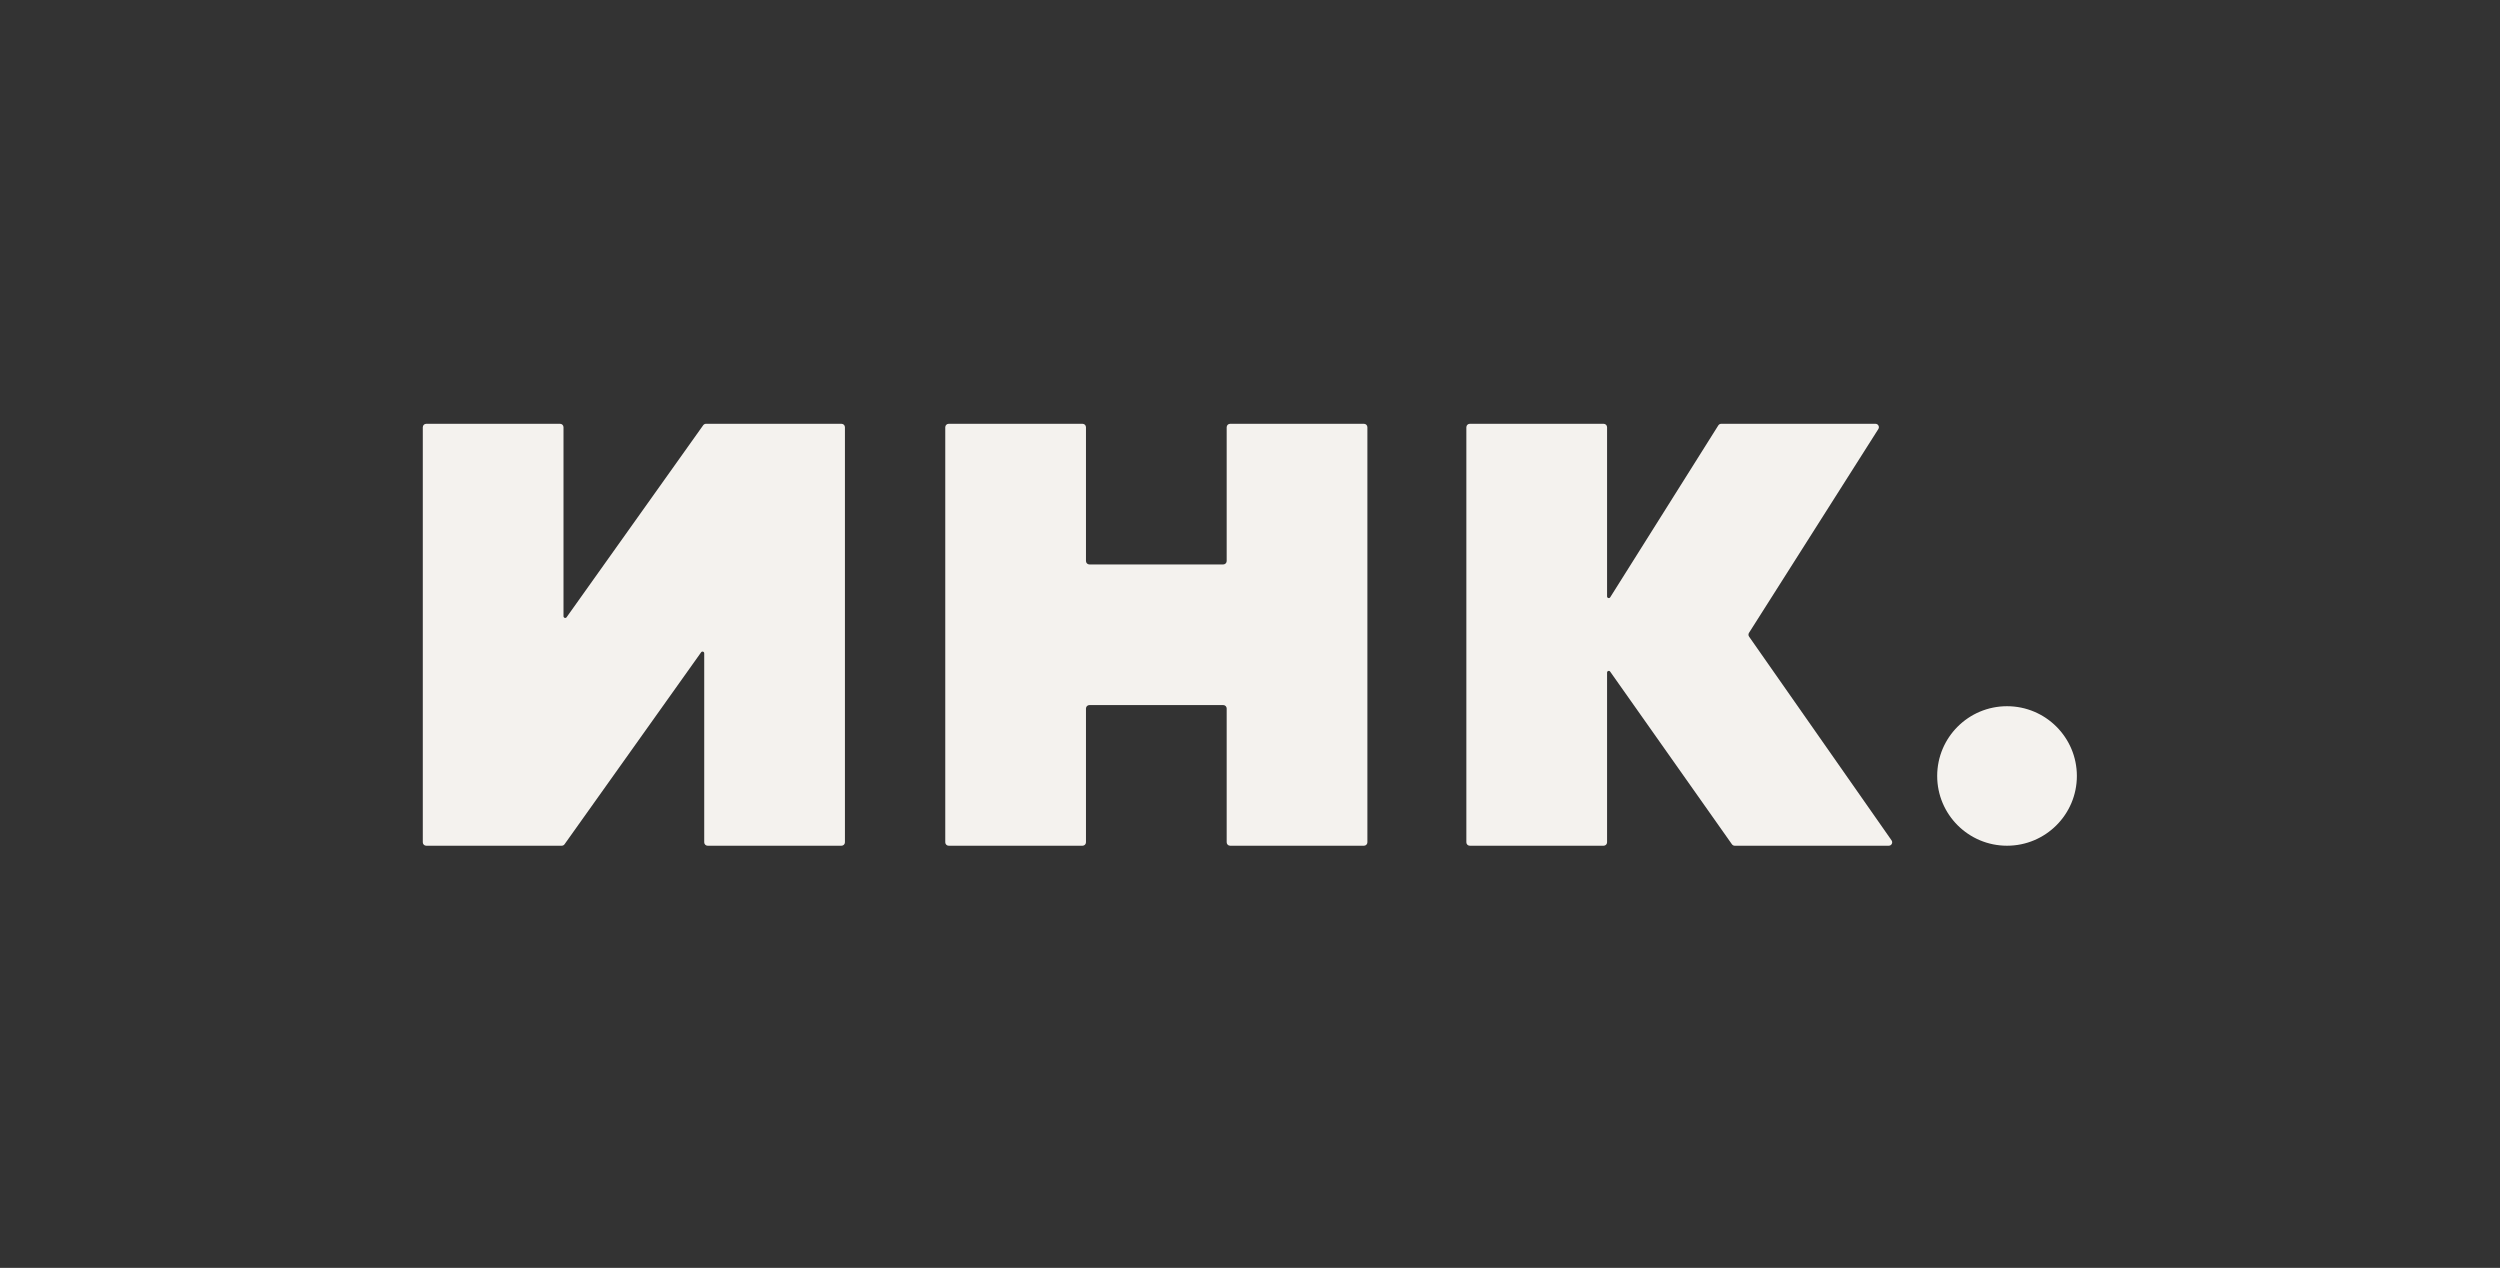
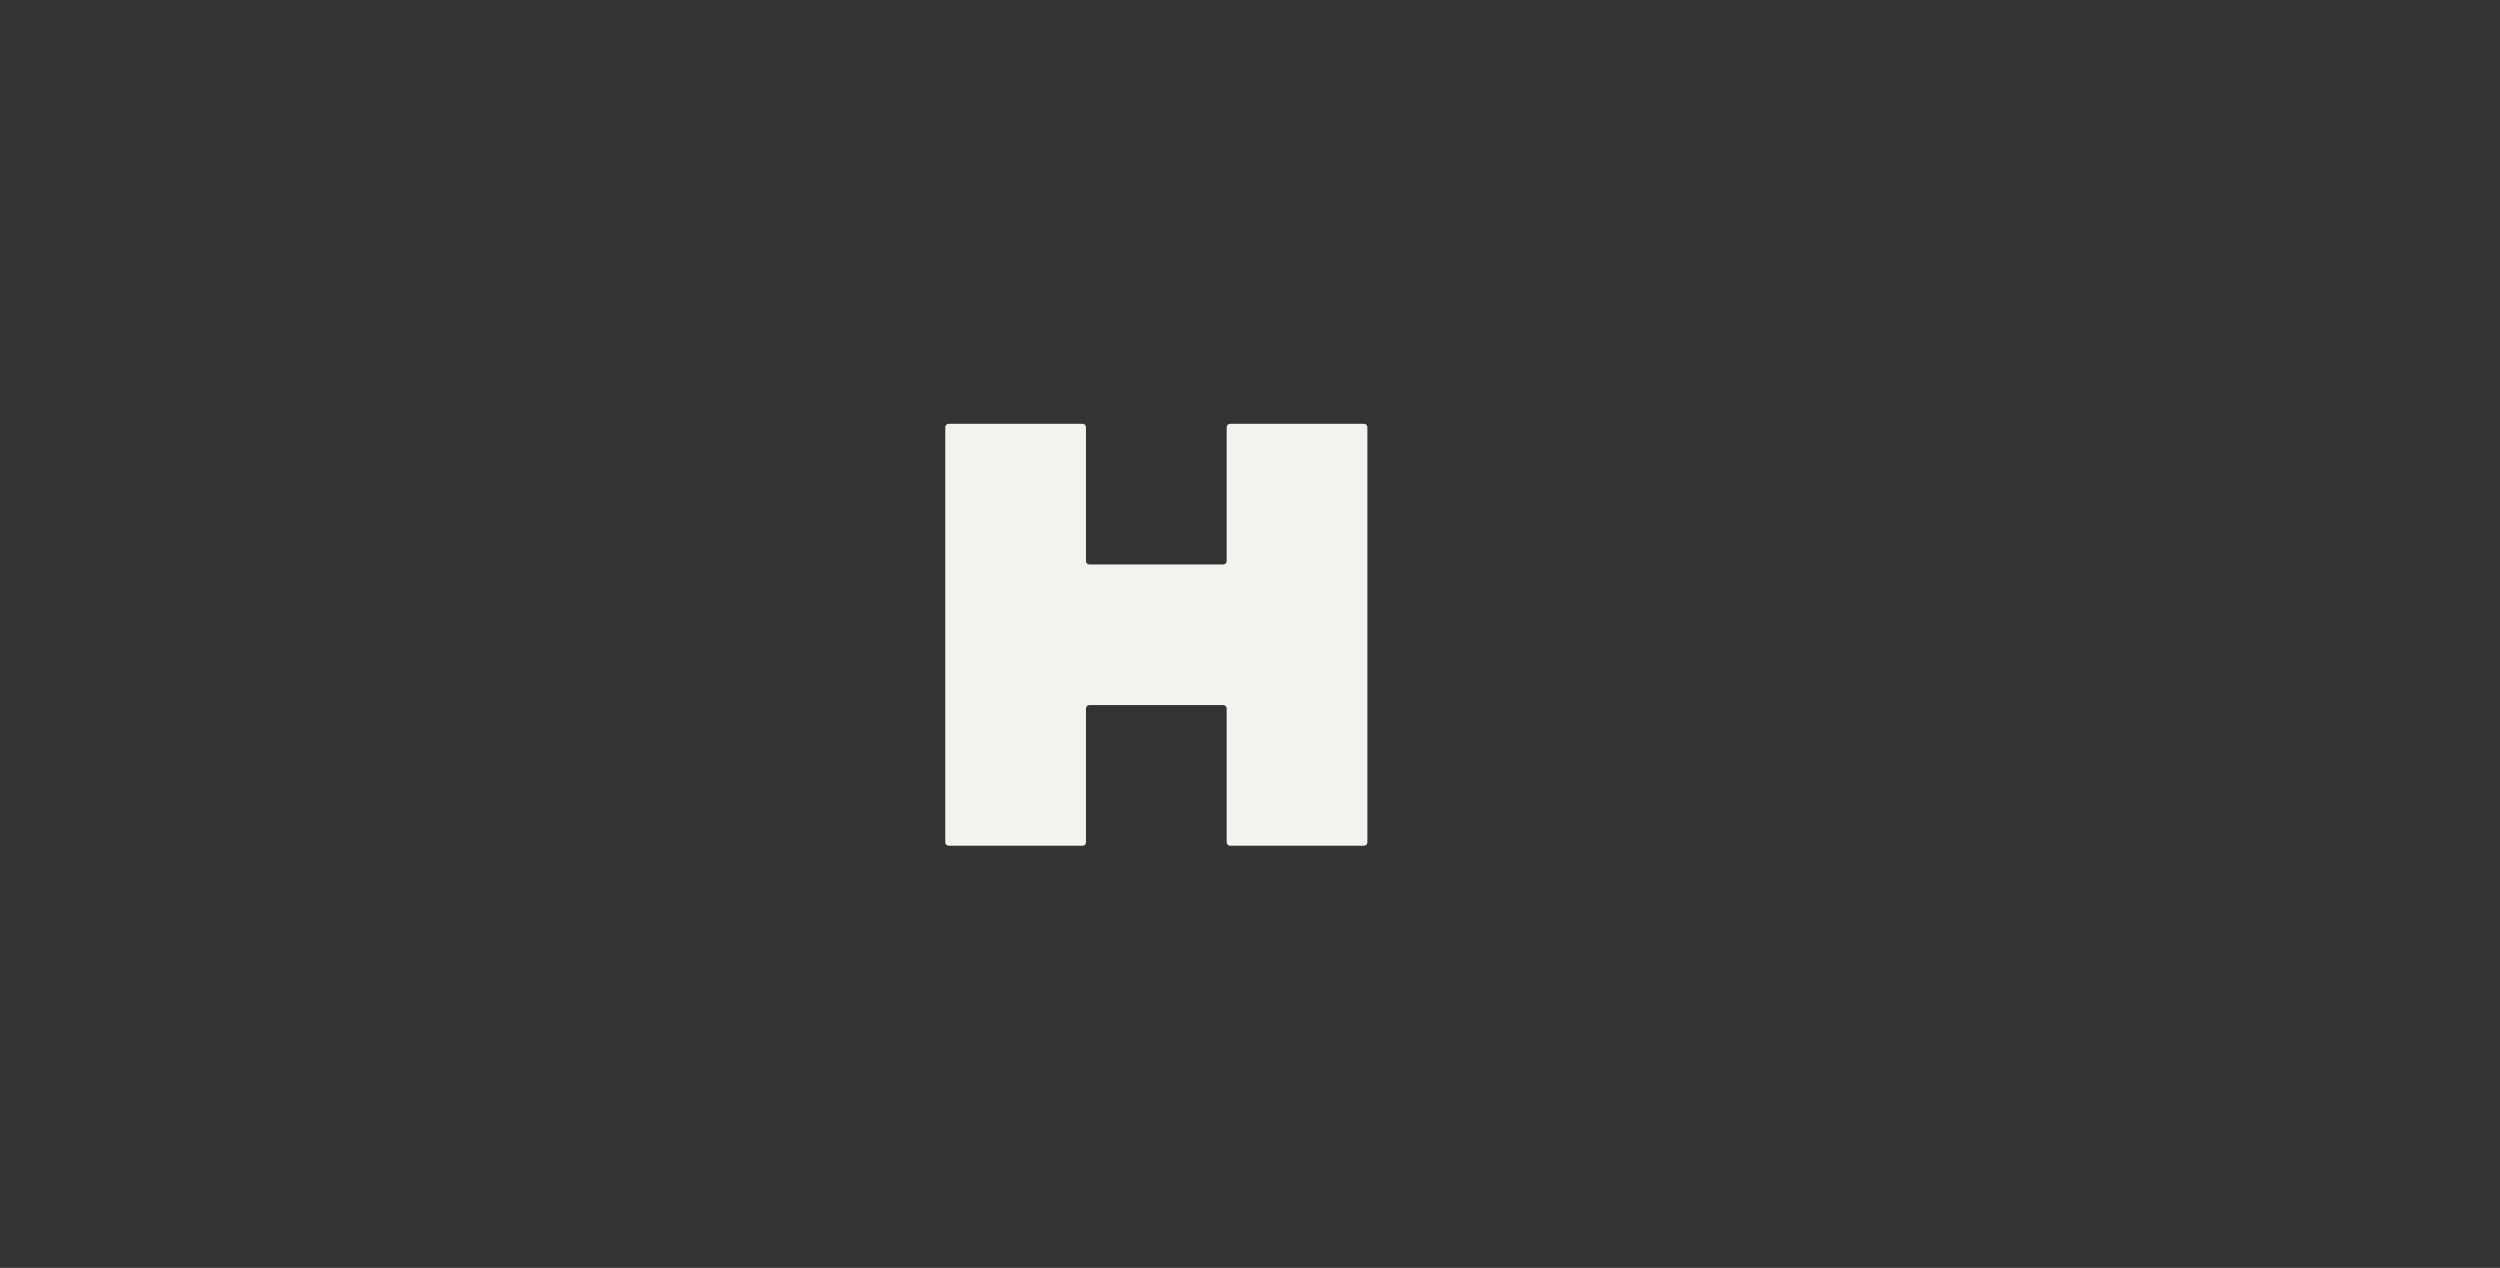
<svg xmlns="http://www.w3.org/2000/svg" width="1191" height="604" viewBox="0 0 1191 604" fill="none">
  <rect x="0" y="0" width="1191" height="604" fill="#333333" stroke="none" />
-   <path d="M201.422 203.521C201.422 202.626 202.149 201.9 203.045 201.9H266.833C267.729 201.9 268.456 202.626 268.456 203.521V293.579C268.456 294.369 269.471 294.692 269.929 294.049L335.005 202.582C335.309 202.155 335.802 201.9 336.328 201.9H400.901C401.798 201.9 402.524 202.626 402.524 203.521V401.279C402.524 402.175 401.798 402.9 400.901 402.9H337.113C336.217 402.9 335.49 402.175 335.49 401.279V311.222C335.49 310.432 334.475 310.109 334.017 310.752L268.941 402.218C268.637 402.646 268.144 402.9 267.618 402.9H203.045C202.149 402.9 201.422 402.175 201.422 401.279V203.521Z" fill="#F4F2EE" />
  <path d="M450.322 203.521C450.322 202.626 451.049 201.9 451.945 201.9H515.733C516.63 201.9 517.356 202.626 517.356 203.521V267.279C517.356 268.175 518.083 268.9 518.979 268.9H582.767C583.664 268.9 584.39 268.175 584.39 267.279V203.521C584.39 202.626 585.117 201.9 586.014 201.9H649.802C650.698 201.9 651.425 202.626 651.425 203.521V401.279C651.425 402.175 650.698 402.9 649.802 402.9H586.014C585.117 402.9 584.39 402.175 584.39 401.279V337.521C584.39 336.626 583.664 335.9 582.767 335.9H518.979C518.083 335.9 517.356 336.626 517.356 337.521V401.279C517.356 402.175 516.63 402.9 515.733 402.9H451.945C451.049 402.9 450.322 402.175 450.322 401.279V203.521Z" fill="#F4F2EE" />
-   <path d="M698.572 203.521C698.572 202.626 699.299 201.9 700.195 201.9H763.983C764.88 201.9 765.606 202.626 765.606 203.521V284.124C765.606 284.938 766.672 285.244 767.105 284.555L818.6 202.659C818.897 202.187 819.416 201.9 819.974 201.9H893.474C894.753 201.9 895.529 203.31 894.845 204.389L833.219 301.489C832.869 302.041 832.885 302.749 833.259 303.285L901.143 400.351C901.894 401.426 901.124 402.9 899.812 402.9H826.42C825.893 402.9 825.398 402.644 825.094 402.213L767.081 319.953C766.625 319.307 765.606 319.629 765.606 320.42V401.279C765.606 402.175 764.88 402.9 763.983 402.9H700.195C699.299 402.9 698.572 402.175 698.572 401.279V203.521Z" fill="#F4F2EE" />
-   <path d="M922.876 369.671C922.876 351.318 937.773 336.441 956.149 336.441C974.525 336.441 989.422 351.318 989.422 369.671C989.422 388.023 974.525 402.9 956.149 402.9C937.773 402.9 922.876 388.023 922.876 369.671Z" fill="#F4F2EE" />
</svg>